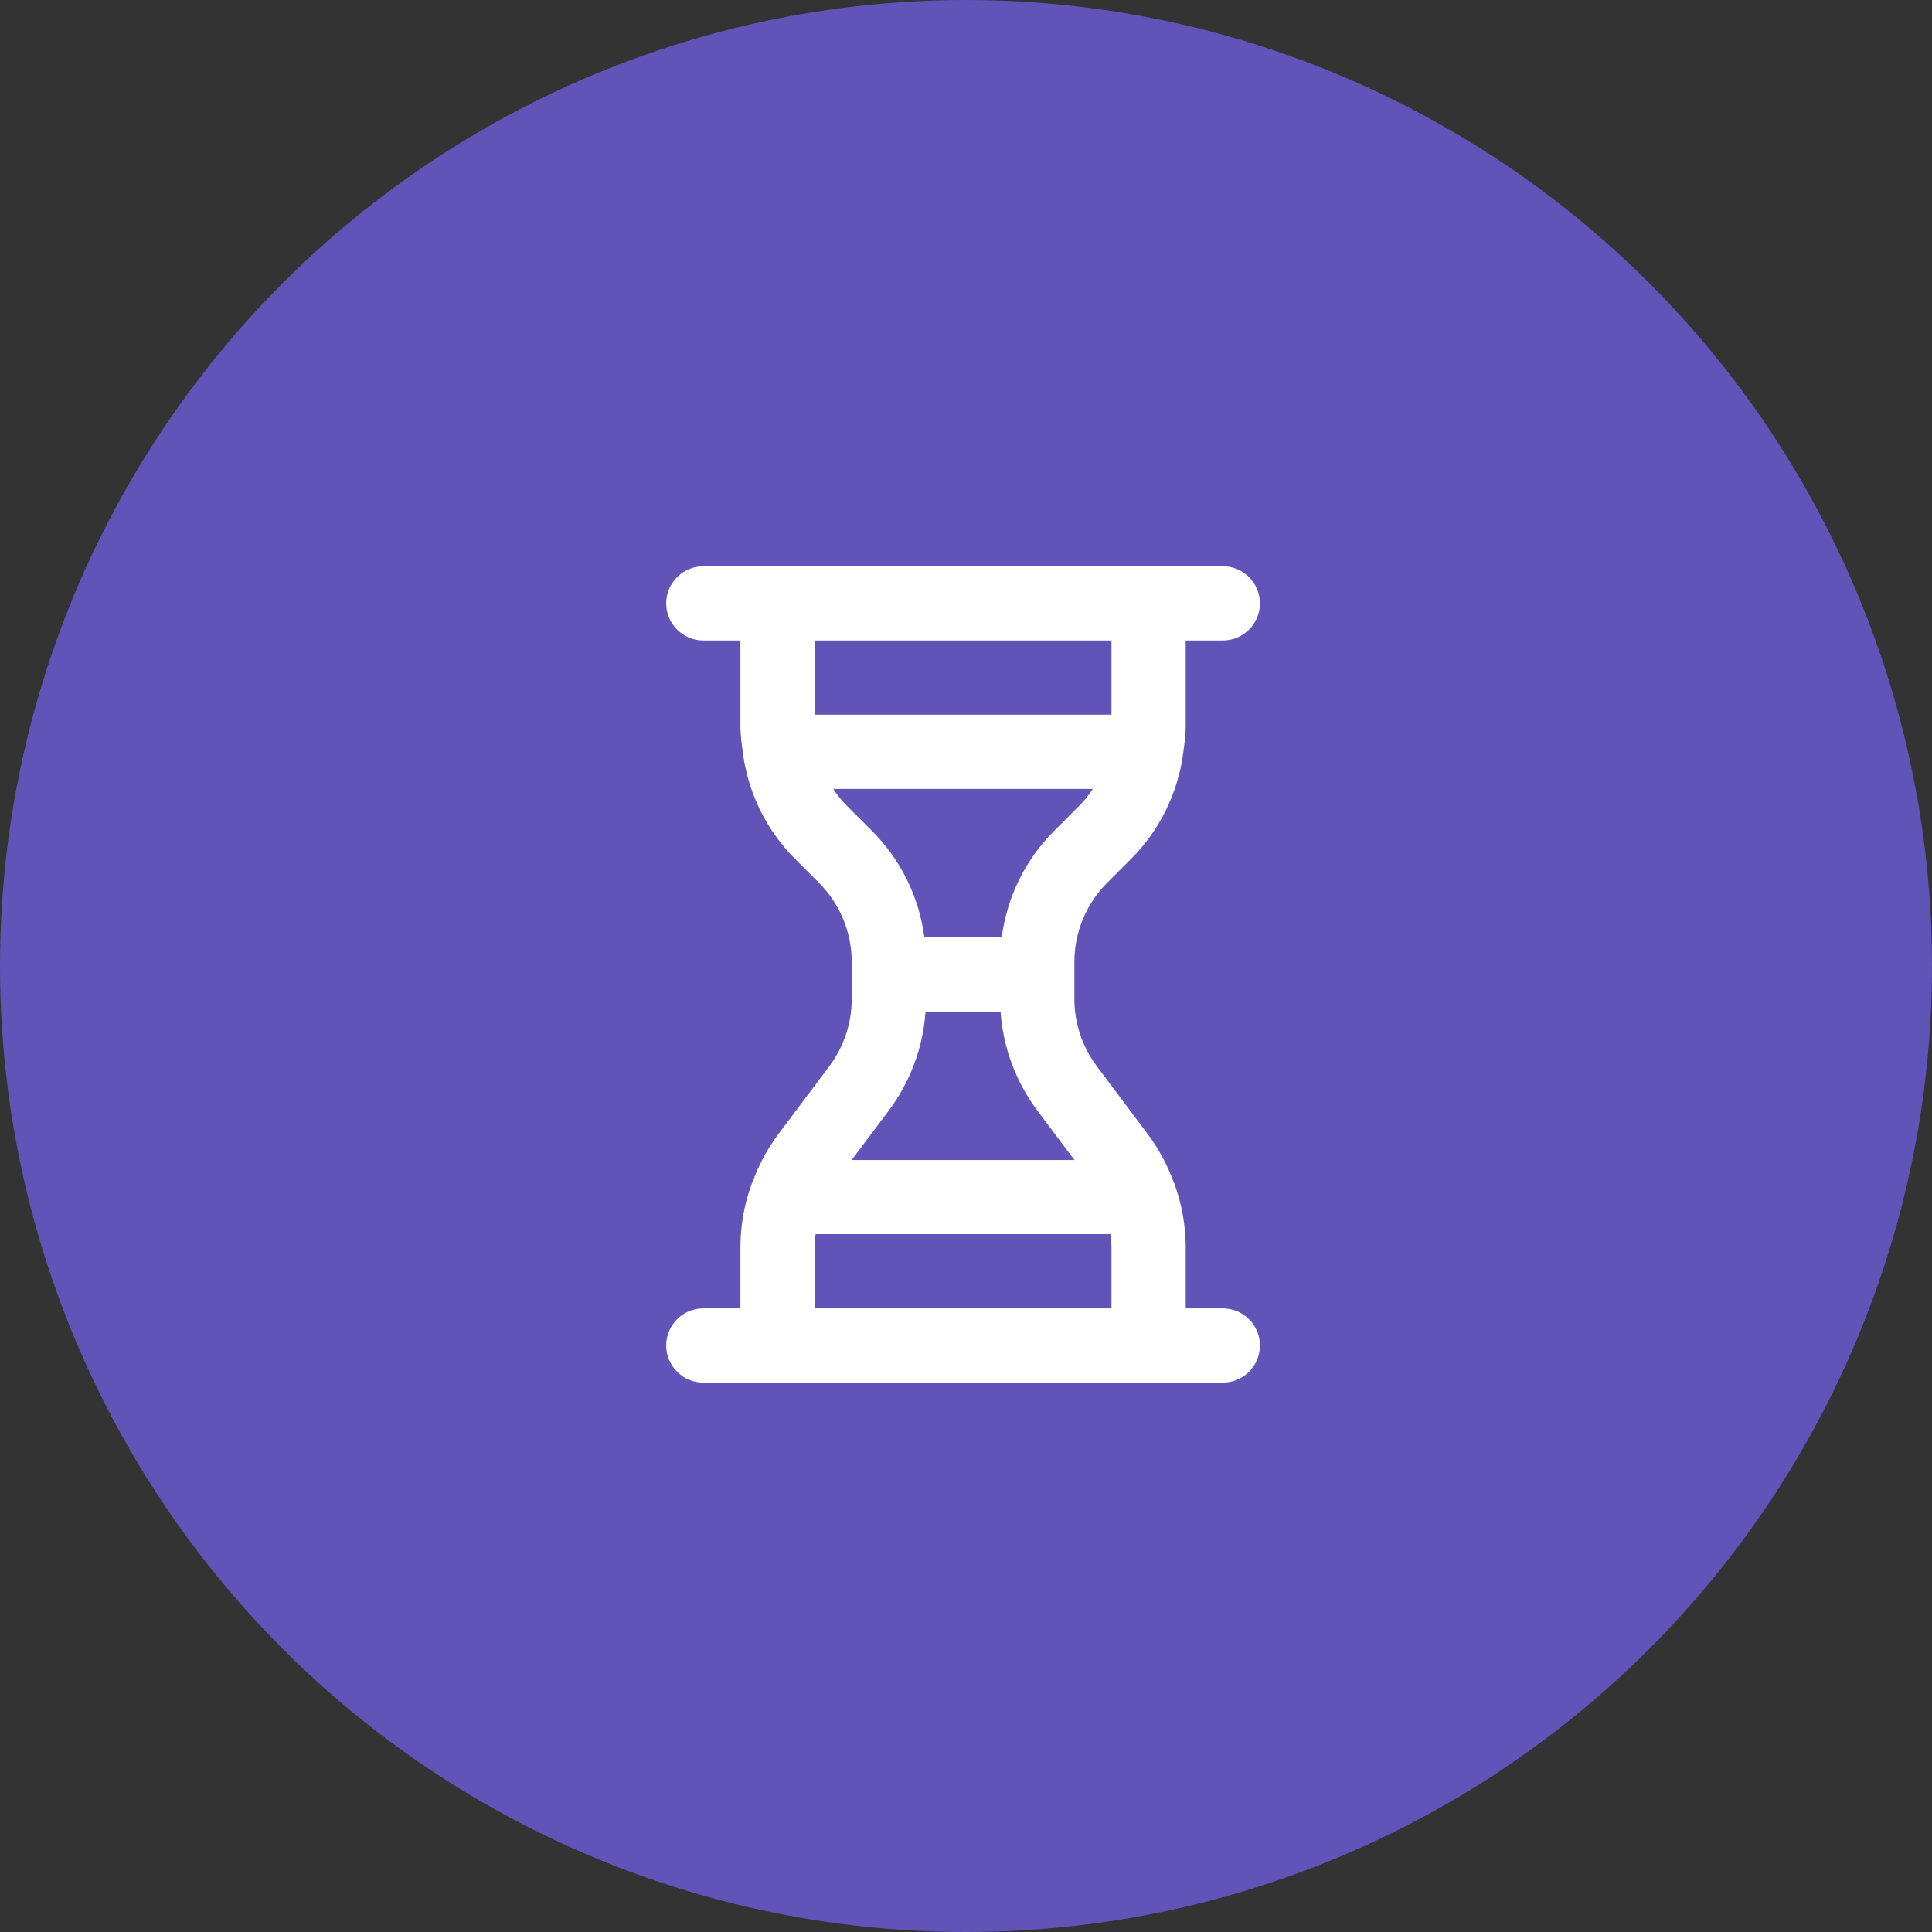
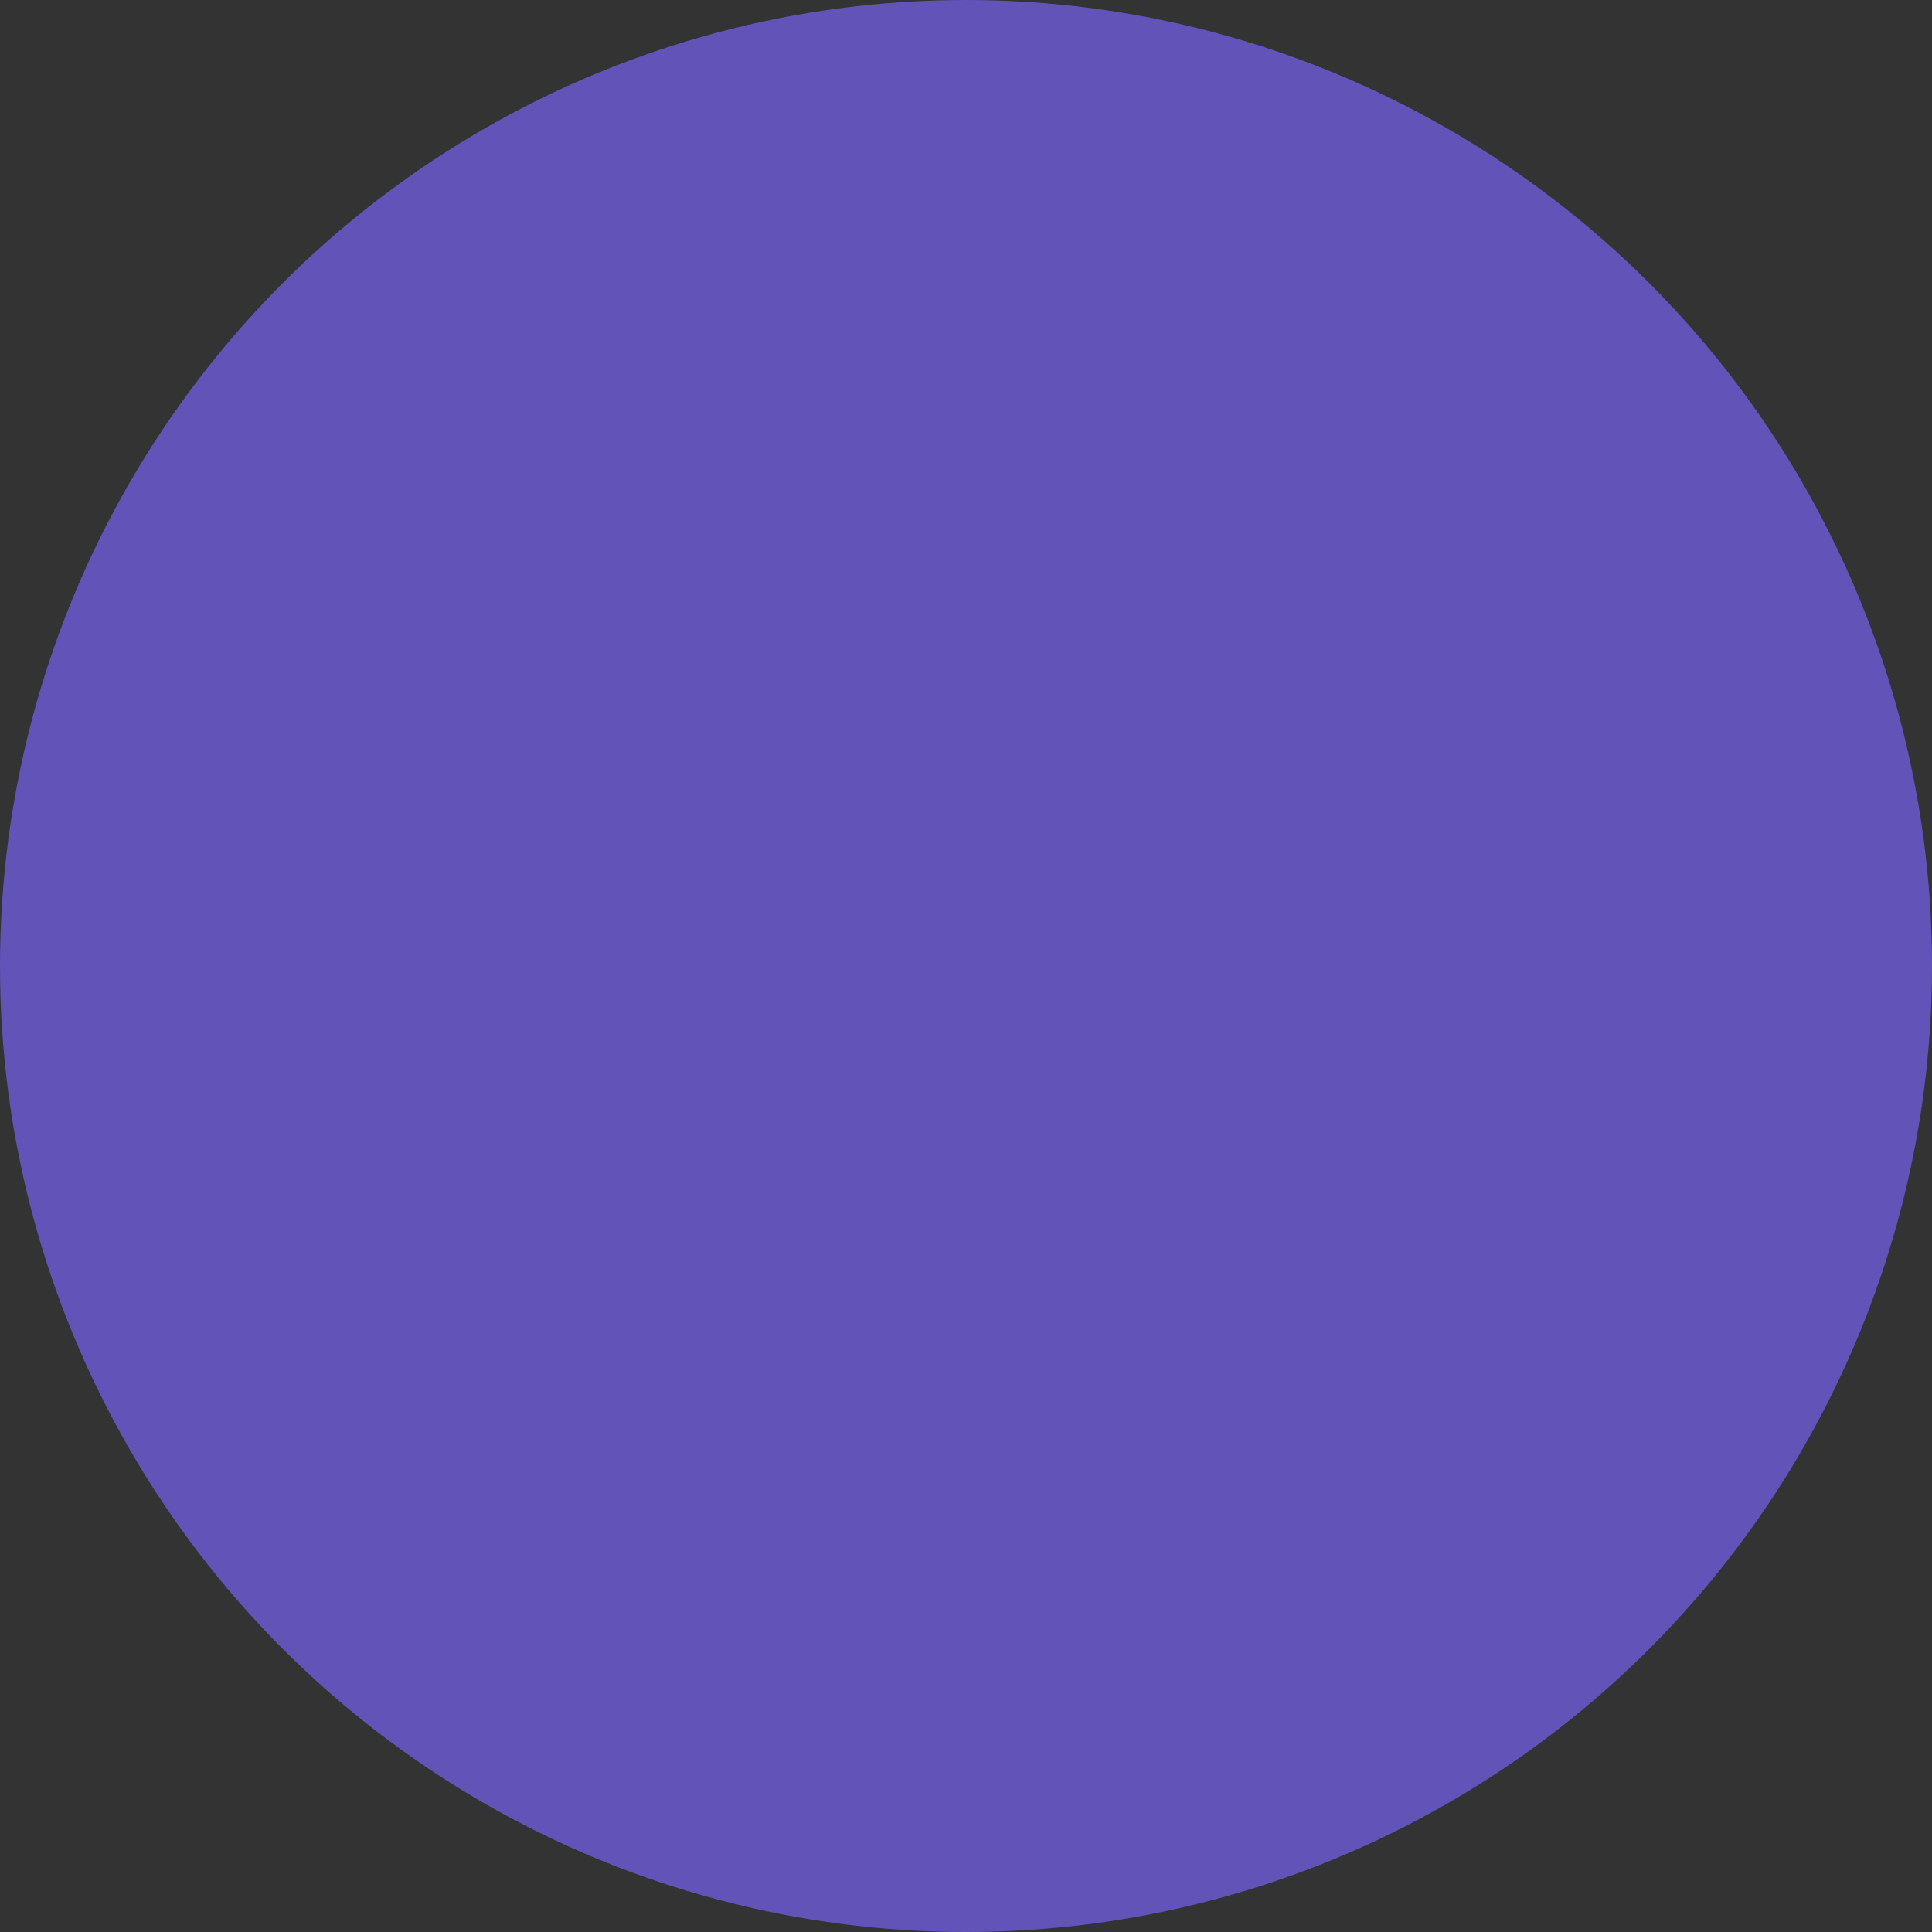
<svg xmlns="http://www.w3.org/2000/svg" width="58px" height="58px" viewBox="0 0 58 58" version="1.1">
  <rect x="0" y="0" width="58" height="58" fill="#333333" stroke="none" />
  <title>Group 15</title>
  <desc>Created with Sketch.</desc>
  <g id="Page-1" stroke="none" stroke-width="1" fill="none" fill-rule="evenodd">
    <g id="Conference-Call" transform="translate(-669, -2282)">
      <g id="Group-15" transform="translate(668.5, 2281.5)">
        <circle id="Oval-Copy-3" fill="#6253B8" cx="29.5" cy="29.5" r="29" />
-         <path d="M37.21,39.779 L36.096,39.779 L36.096,37.922 C36.092,37.285 35.979,36.653 35.762,36.053 C35.75,36.021 35.737,35.99 35.722,35.959 C35.541,35.467 35.292,35.004 34.982,34.582 L33.422,32.502 C32.989,31.922 32.755,31.219 32.754,30.496 L32.754,29.371 C32.756,28.485 33.108,27.636 33.732,27.008 L34.464,26.276 C35.315,25.42 35.861,24.31 36.02,23.114 C36.02,23.098 36.029,23.085 36.029,23.07 L36.026,23.055 C36.064,22.817 36.088,22.578 36.096,22.338 L36.096,19.728 L37.21,19.728 C37.825,19.728 38.324,19.229 38.324,18.614 C38.324,17.999 37.825,17.5 37.21,17.5 L21.614,17.5 C20.999,17.5 20.5,17.999 20.5,18.614 C20.5,19.229 20.999,19.728 21.614,19.728 L22.728,19.728 L22.728,22.338 C22.736,22.578 22.759,22.817 22.798,23.055 L22.795,23.07 C22.795,23.085 22.803,23.098 22.804,23.114 C22.962,24.31 23.509,25.421 24.359,26.276 L25.091,27.008 C25.716,27.636 26.067,28.485 26.07,29.371 L26.07,30.496 C26.068,31.219 25.834,31.922 25.402,32.502 L23.841,34.582 C23.531,35.004 23.282,35.468 23.101,35.96 C23.086,35.991 23.074,36.021 23.062,36.053 C22.844,36.652 22.731,37.285 22.728,37.922 L22.728,39.779 L21.614,39.779 C20.999,39.779 20.5,40.278 20.5,40.893 C20.5,41.509 20.999,42.007 21.614,42.007 L37.21,42.007 C37.825,42.007 38.324,41.509 38.324,40.893 C38.324,40.278 37.825,39.779 37.21,39.779 Z M24.956,21.956 L24.956,19.728 L33.868,19.728 L33.868,21.956 L24.956,21.956 Z M25.934,24.701 C25.777,24.543 25.637,24.37 25.515,24.184 L33.309,24.184 C33.187,24.37 33.046,24.543 32.889,24.701 L32.157,25.433 C31.288,26.297 30.731,27.425 30.573,28.64 L28.25,28.64 C28.093,27.425 27.535,26.296 26.667,25.433 L25.934,24.701 Z M27.184,33.837 C27.829,32.974 28.211,31.943 28.285,30.868 L30.538,30.868 C30.612,31.943 30.995,32.974 31.64,33.837 L32.754,35.324 L26.069,35.324 L27.184,33.837 Z M33.868,39.779 L24.956,39.779 L24.956,37.922 C24.959,37.798 24.969,37.674 24.986,37.551 L33.837,37.551 C33.854,37.674 33.865,37.798 33.868,37.922 L33.868,39.779 Z" id="Shape" fill="#FFFFFF" fill-rule="nonzero" />
      </g>
    </g>
  </g>
</svg>